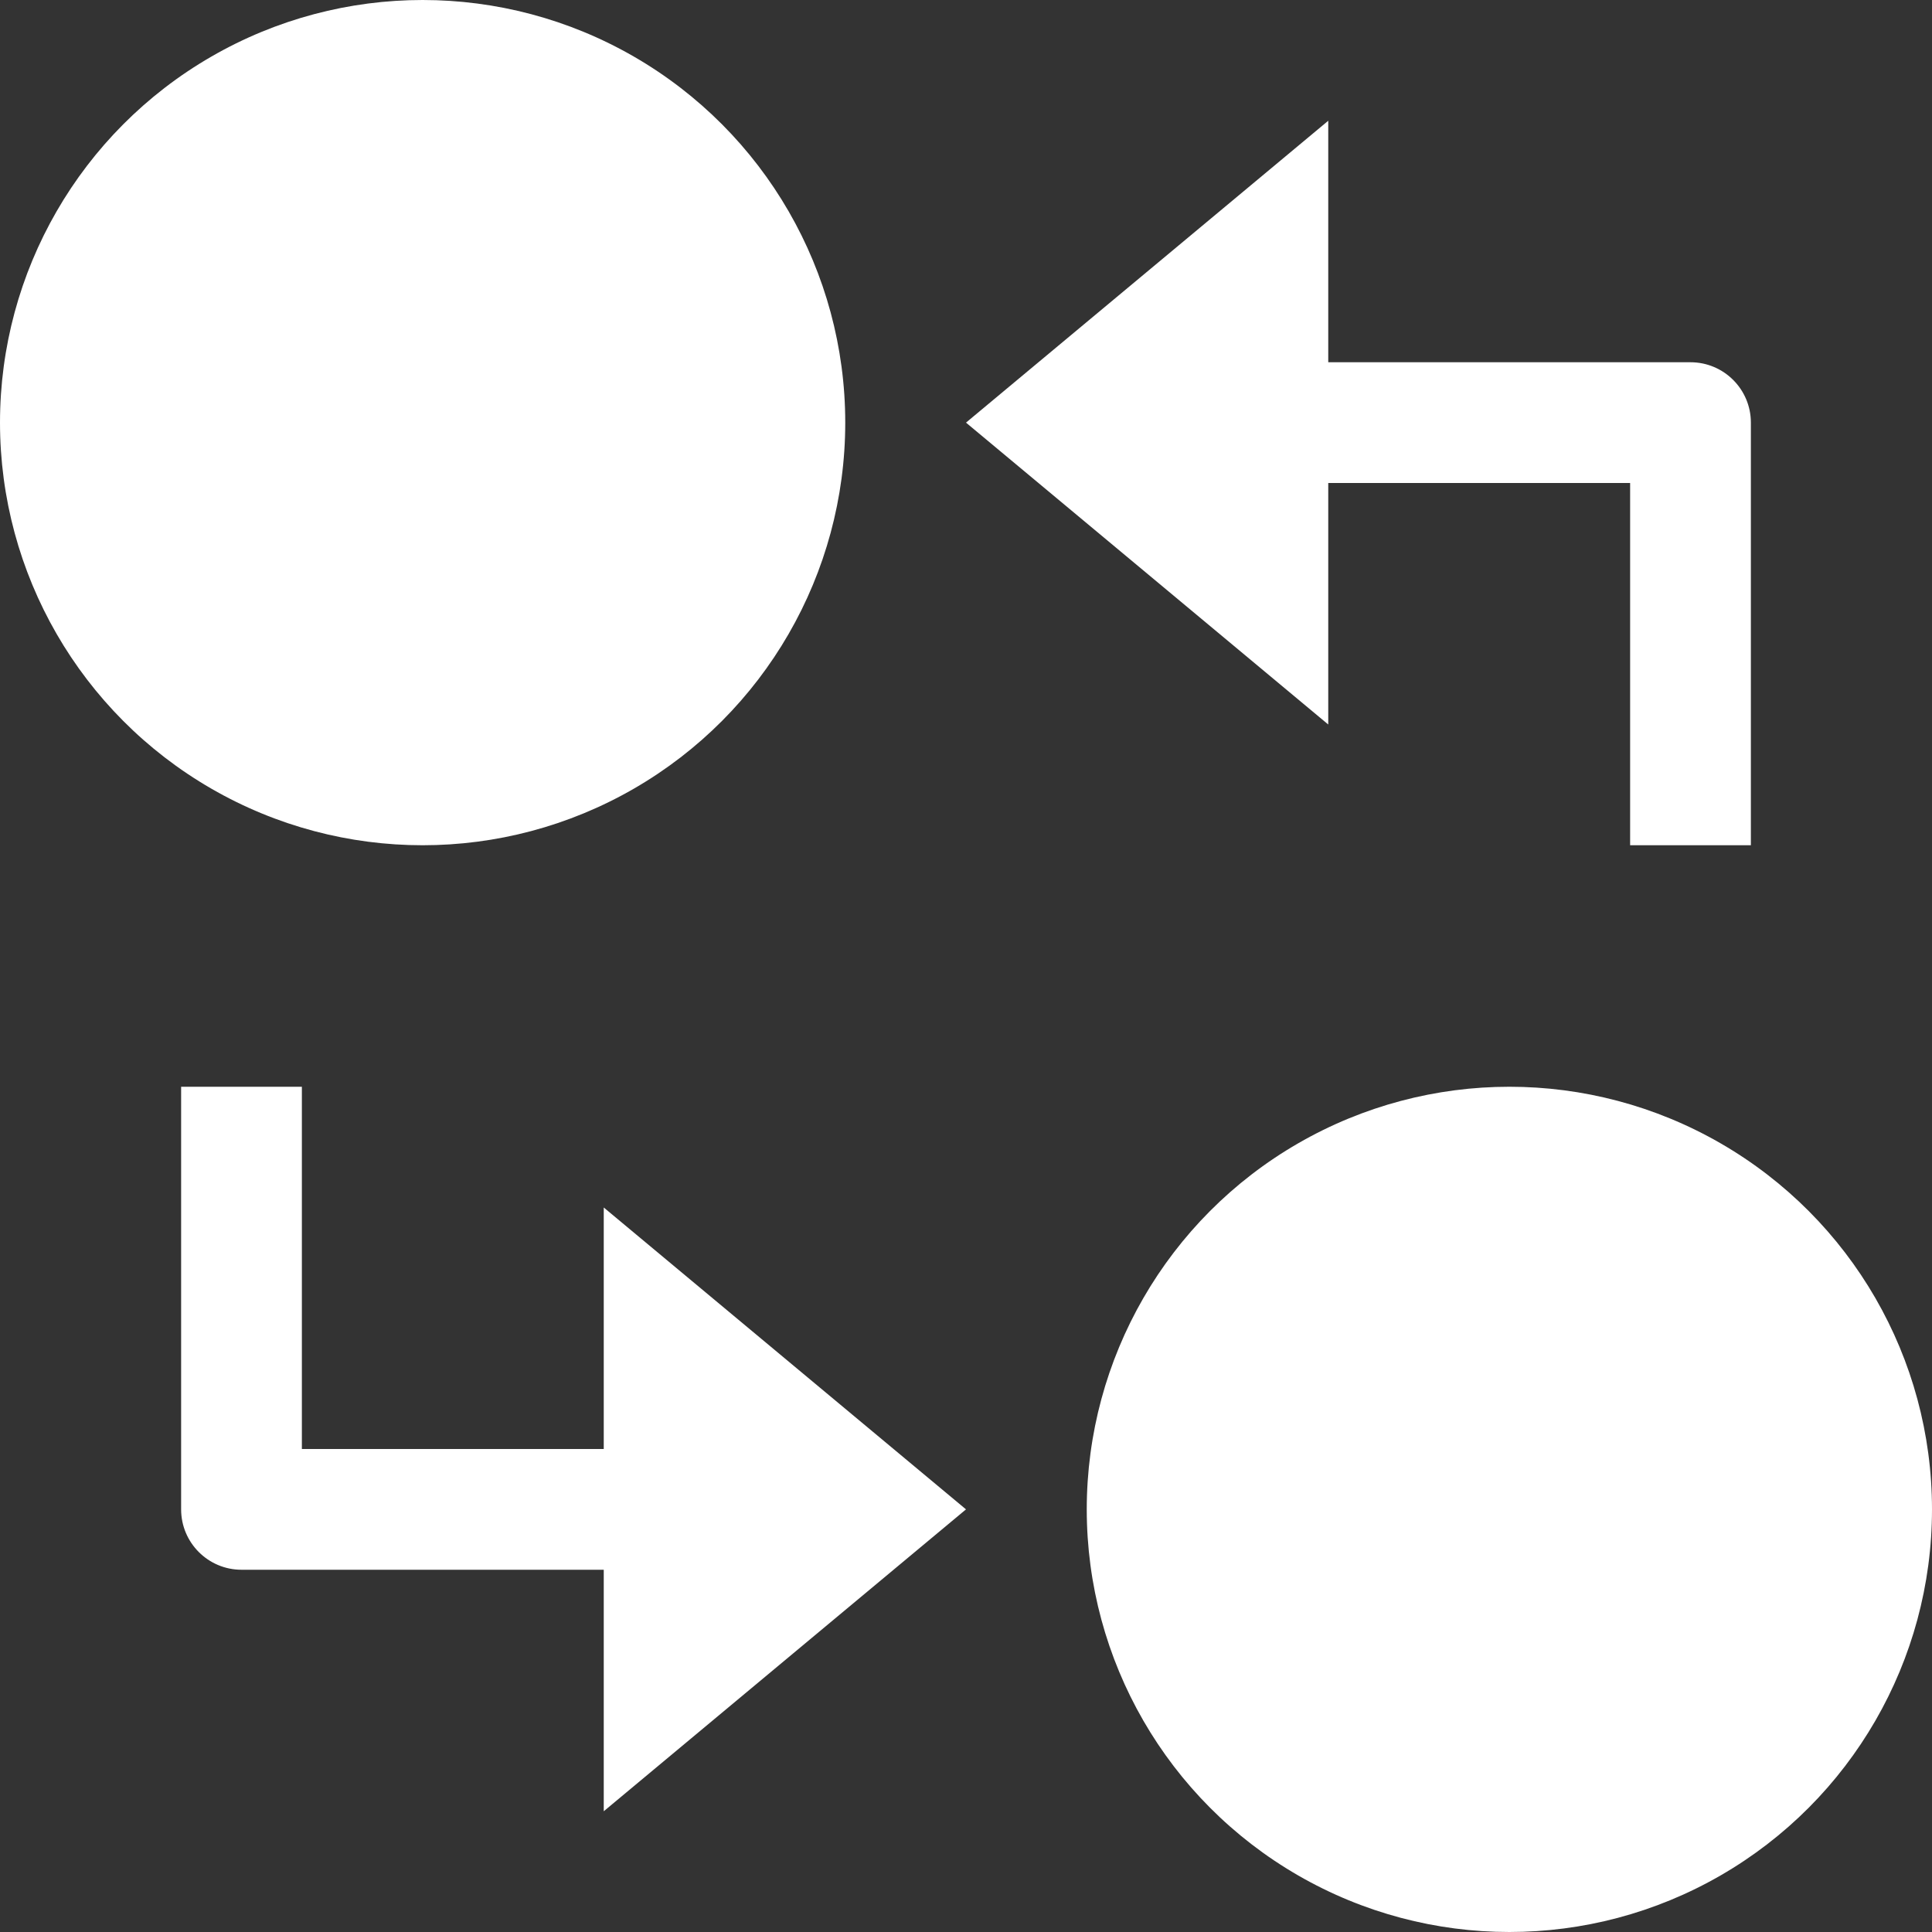
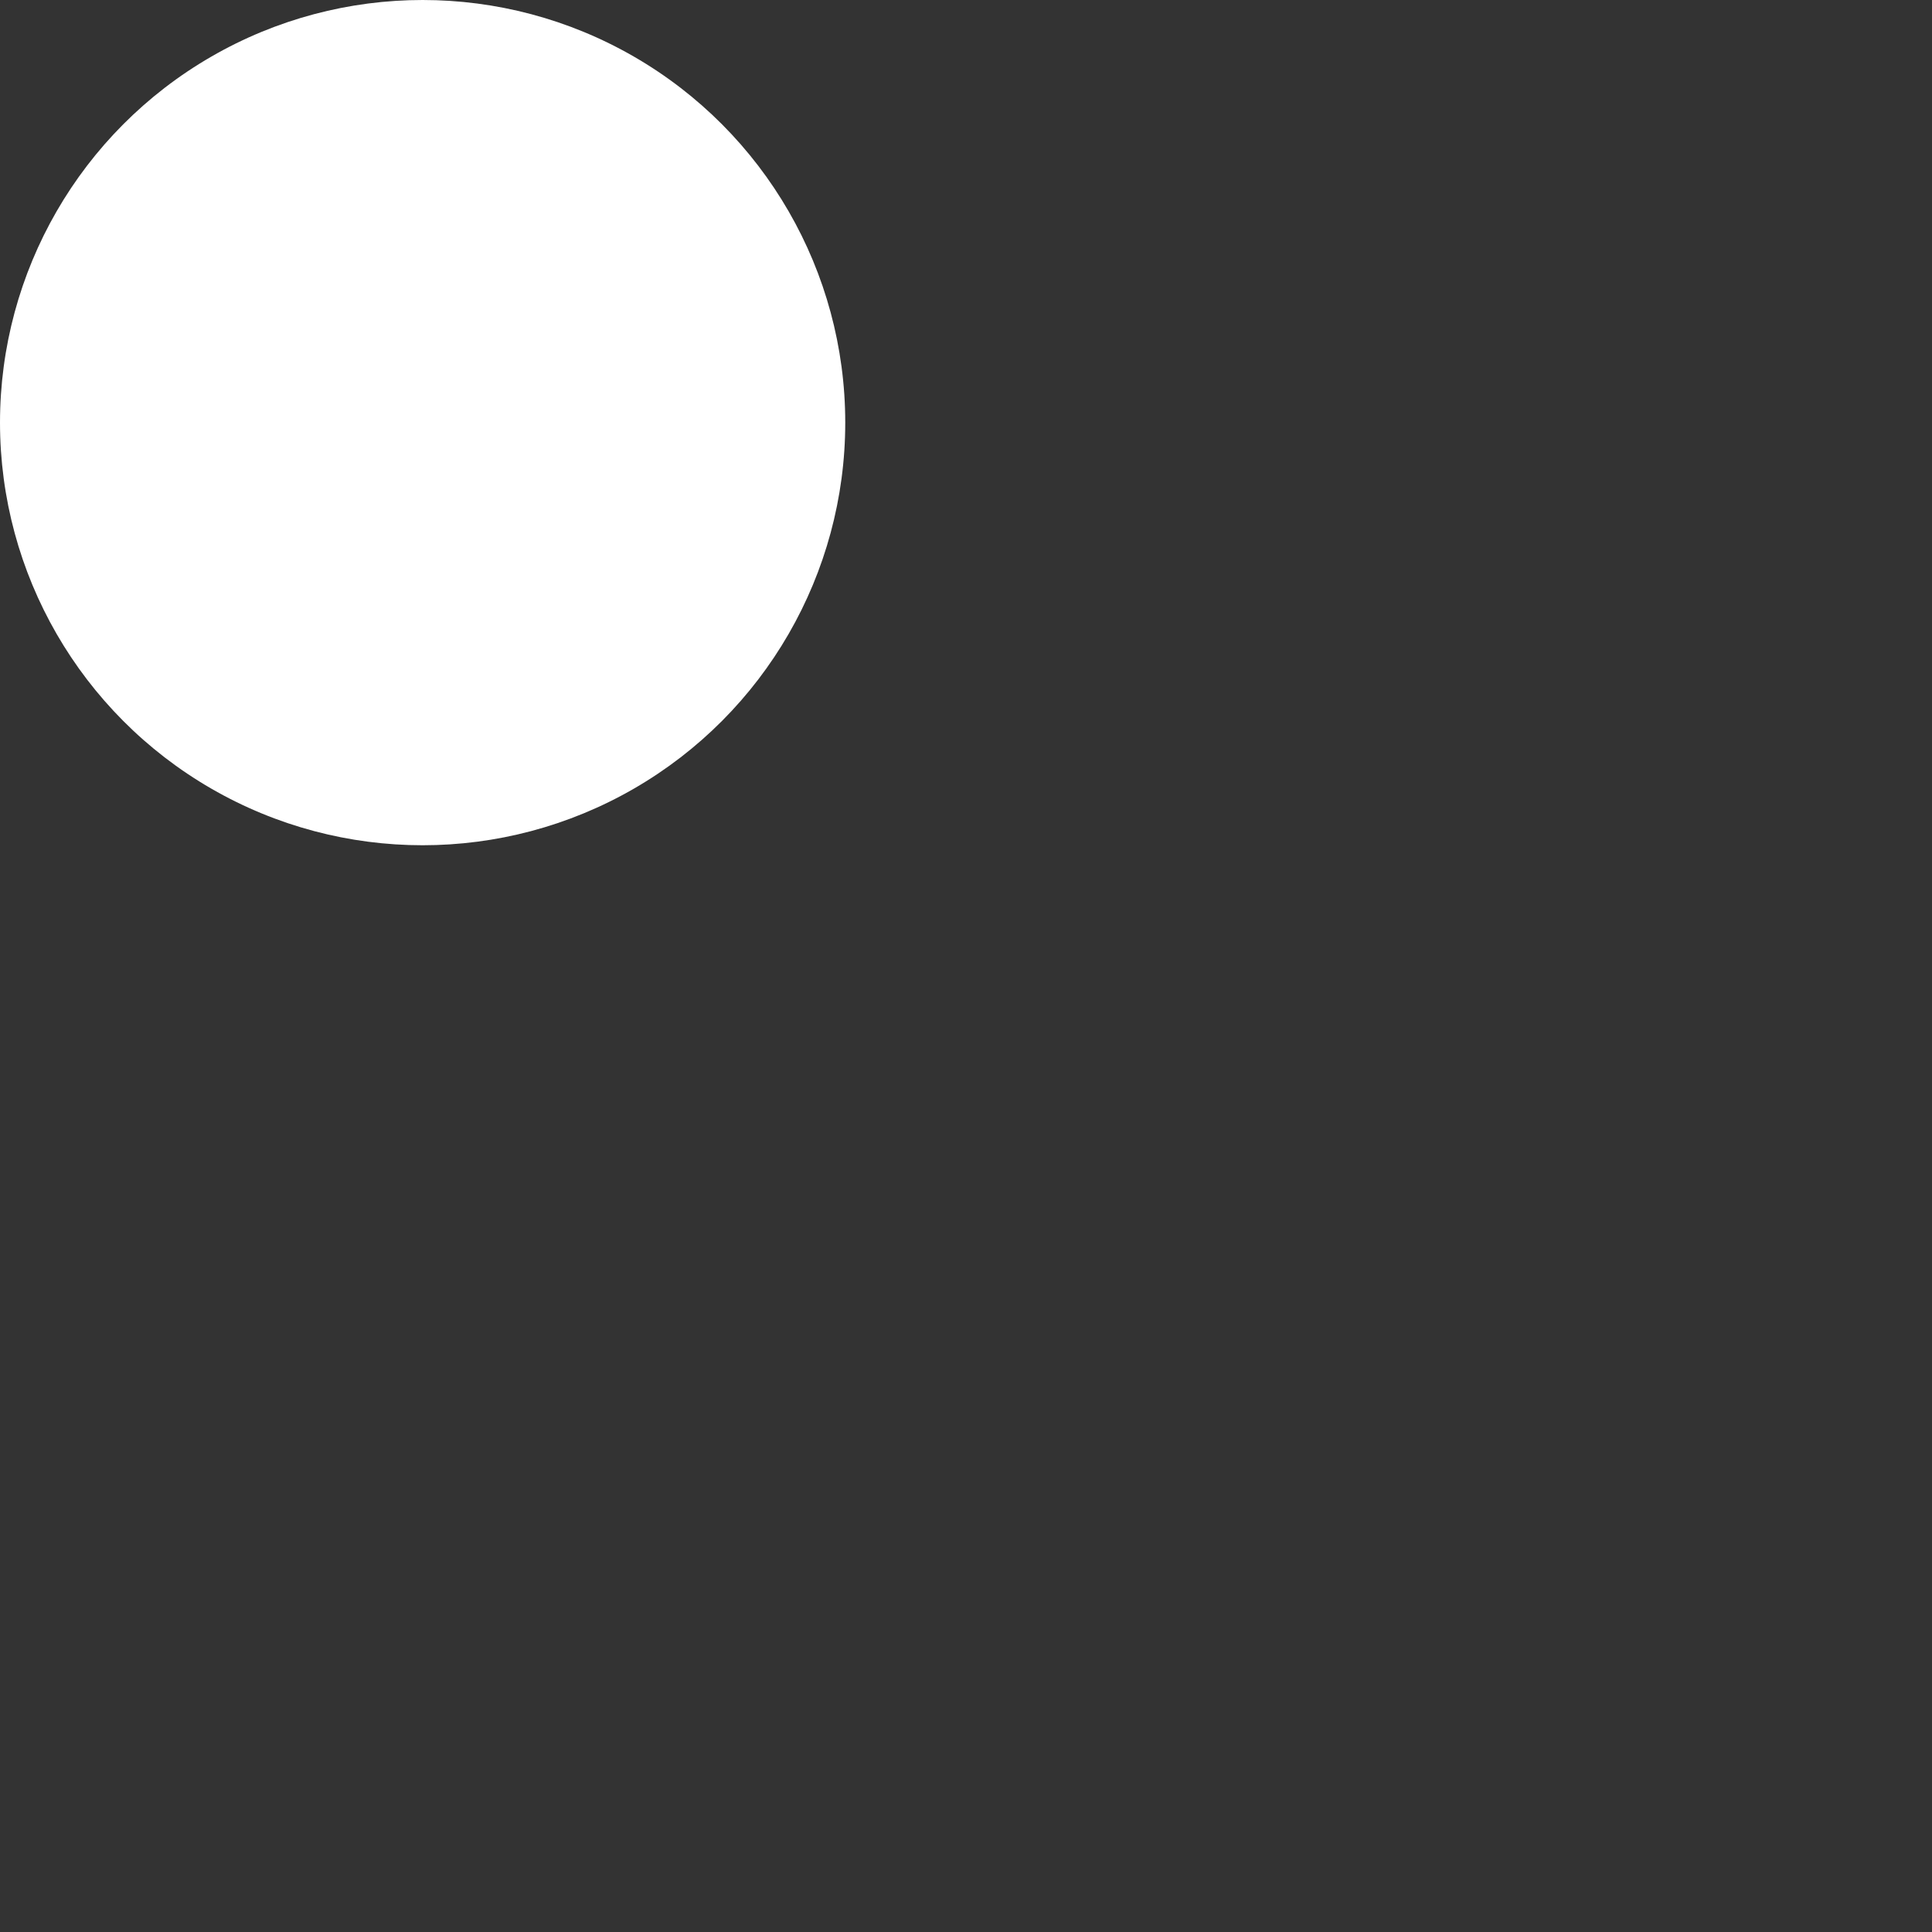
<svg xmlns="http://www.w3.org/2000/svg" width="32" height="32" viewBox="0 0 32 32">
  <rect x="0" y="0" width="32" height="32" fill="#333333" stroke="none" />
  <g class="nc-icon-wrapper" fill="#ffffff">
    <circle fill="#ffffff" cx="7" cy="7" r="7" />
-     <circle fill="#ffffff" cx="25" cy="25" r="7" />
-     <path data-color="color-2" fill="#ffffff" d="M22,8h5v6h2V7c0-0.552-0.448-1-1-1h-6V2l-6,5l6,5V8z" />
-     <path data-color="color-2" fill="#ffffff" d="M10,24H5v-6H3v7c0,0.552,0.448,1,1,1h6v4l6-5l-6-5V24z" />
  </g>
</svg>